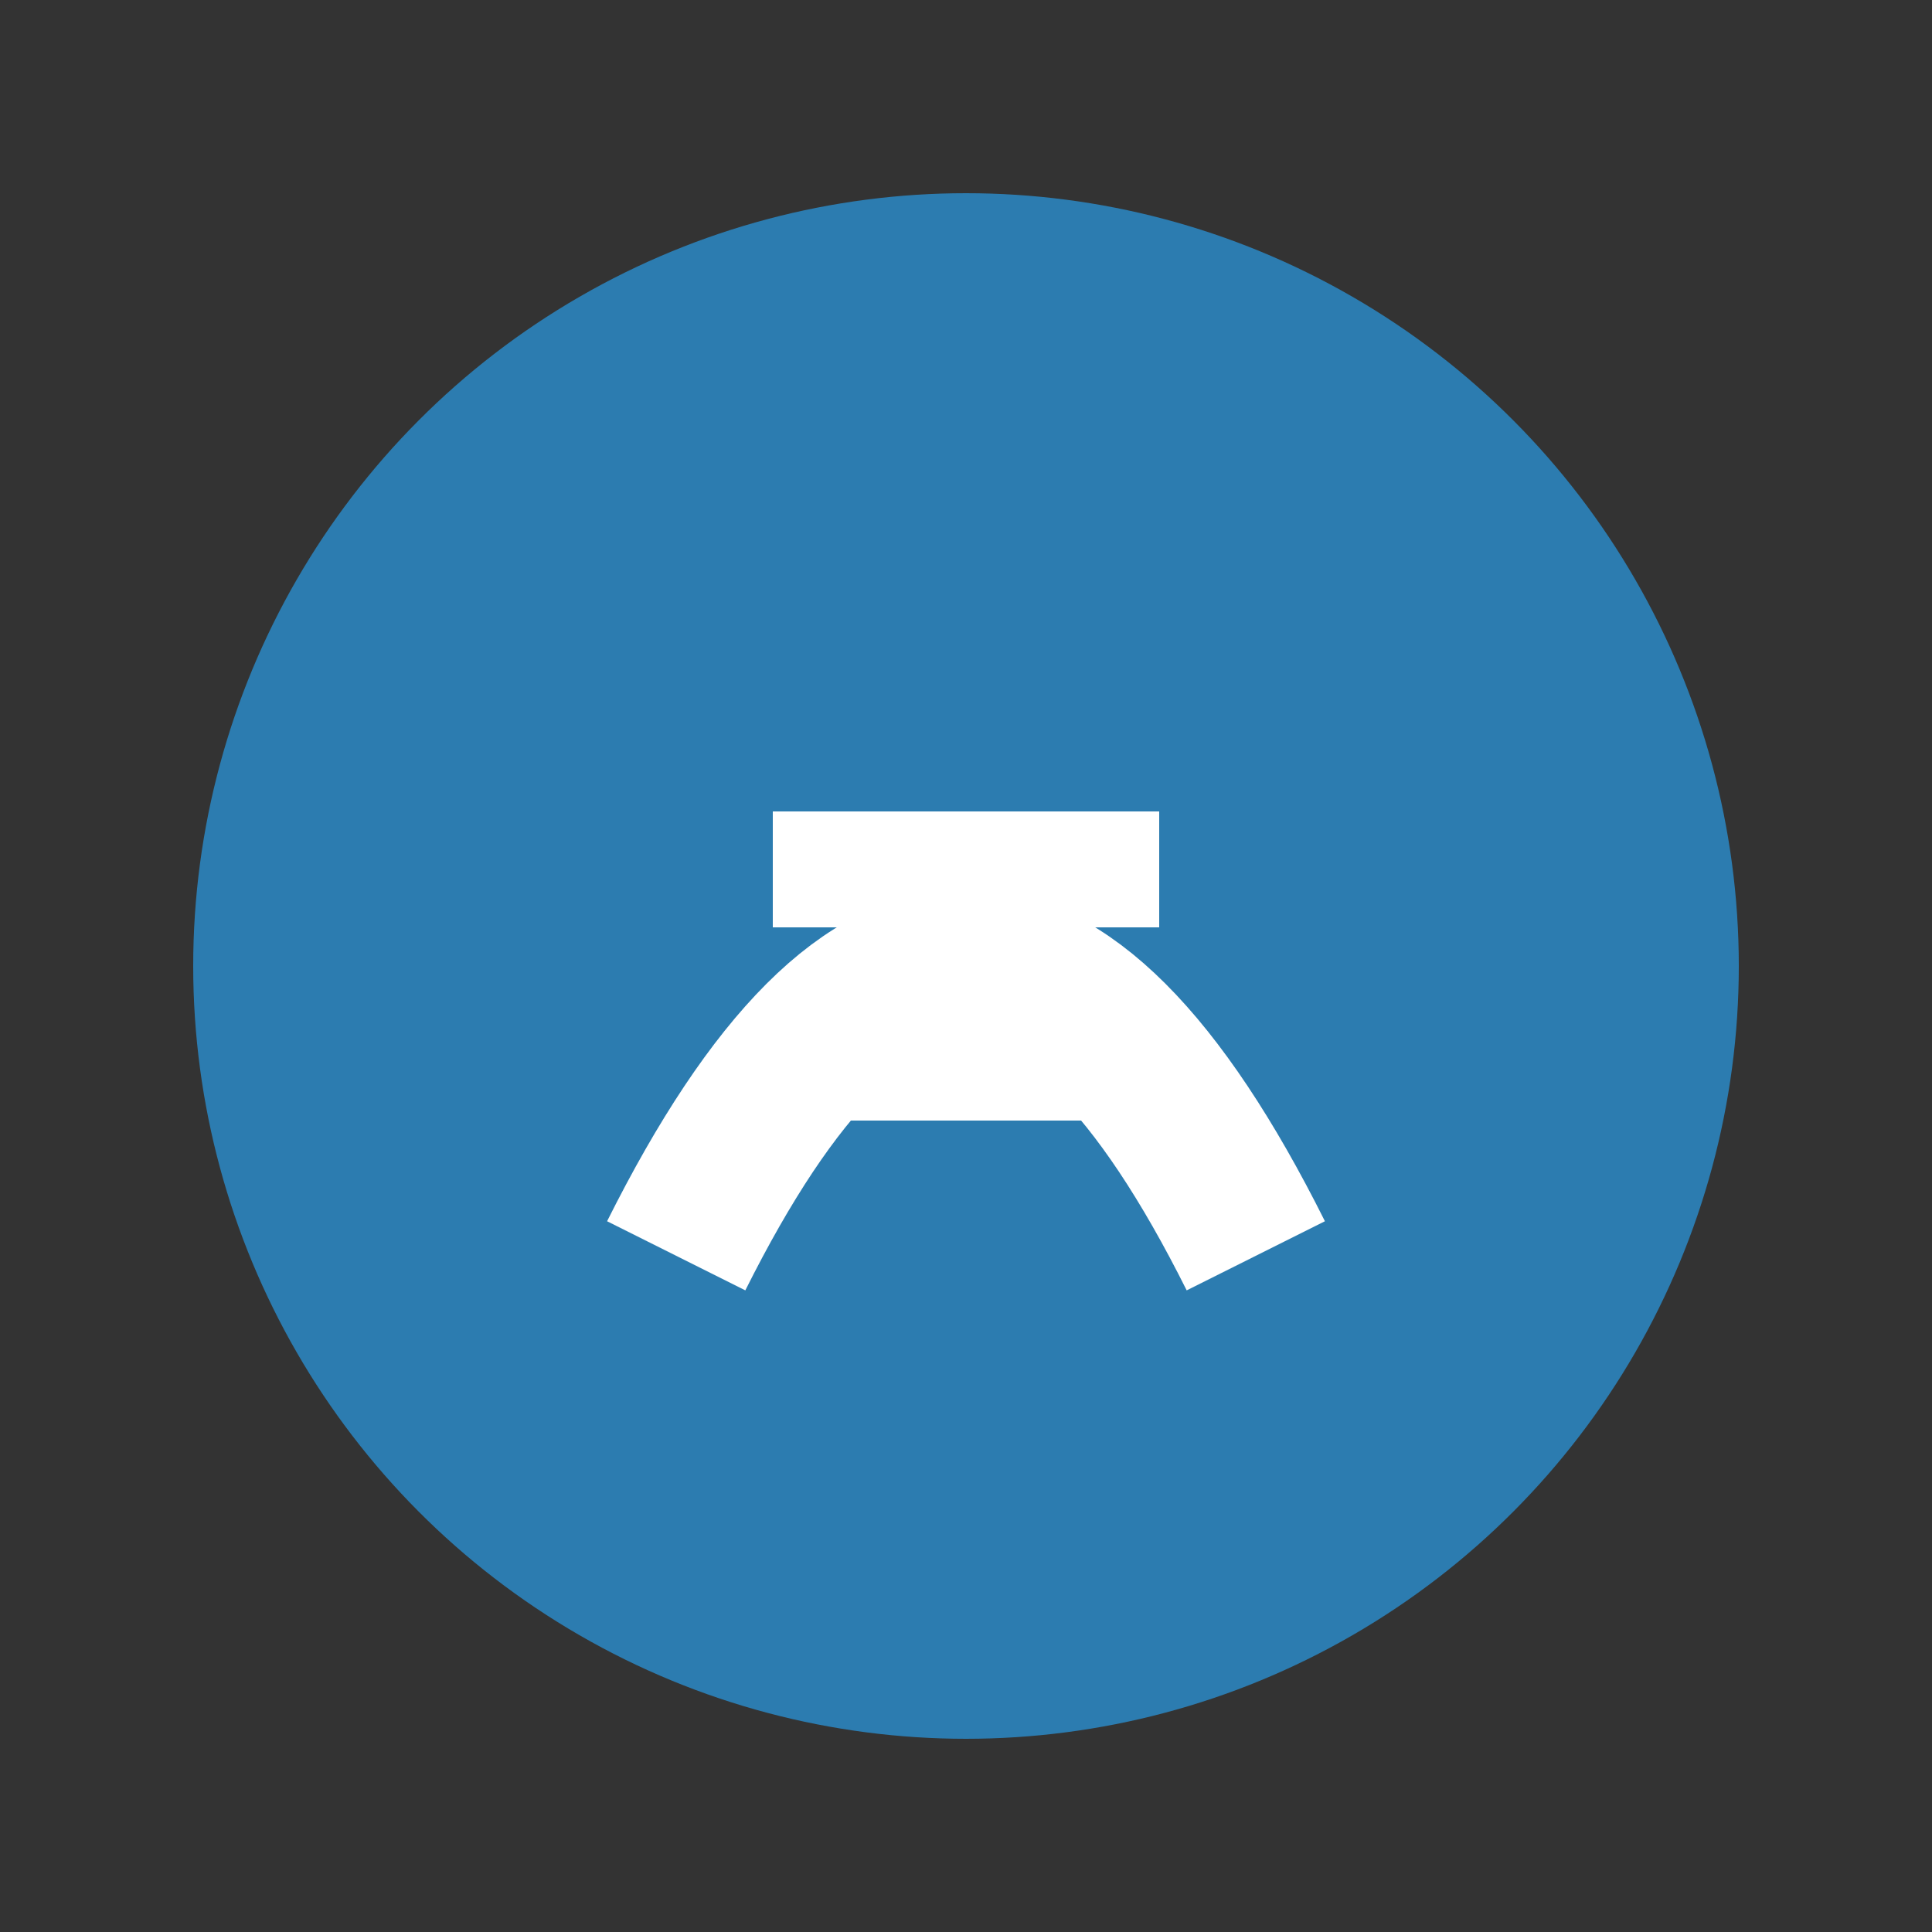
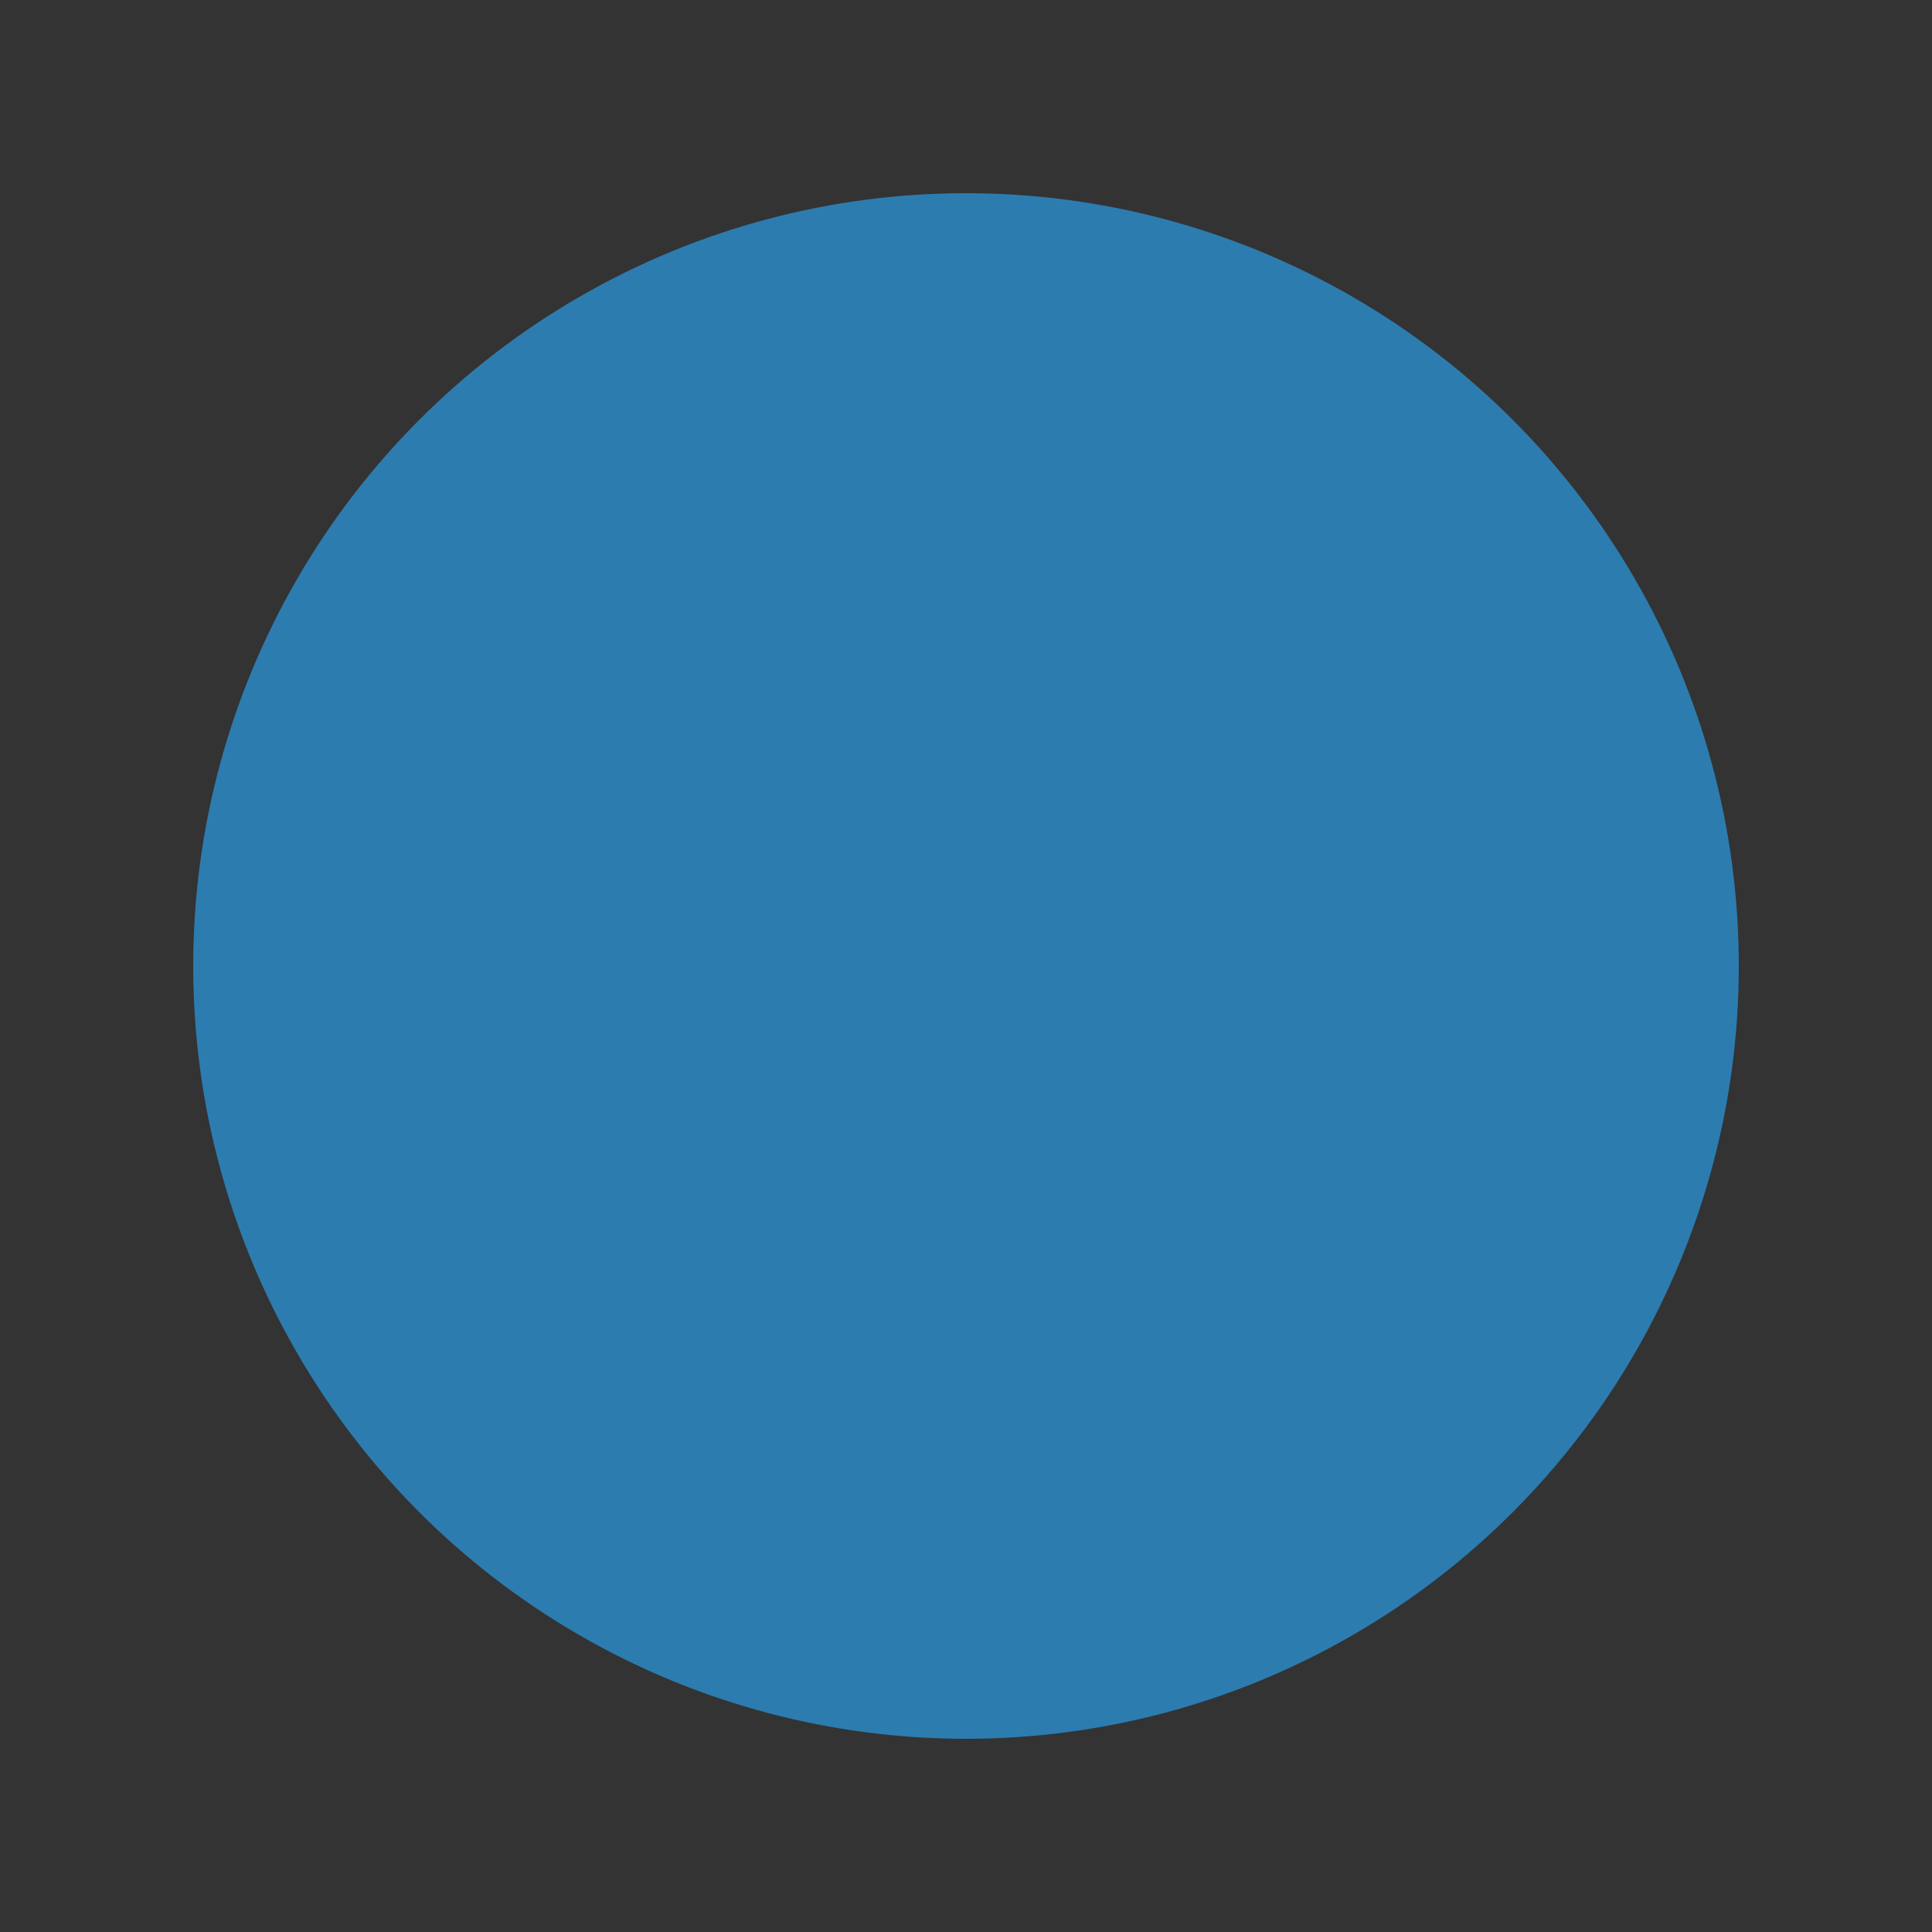
<svg xmlns="http://www.w3.org/2000/svg" viewBox="0 0 100 100">
  <rect x="0" y="0" width="100" height="100" fill="#333333" stroke="none" />
  <circle cx="50" cy="50" r="40" fill="#2C7CB0" />
-   <path d="M35 65 Q50 35, 65 65" stroke="white" stroke-width="8" fill="none" />
-   <path d="M40 45 L60 45 M40 55 L60 55" stroke="white" stroke-width="6" fill="none" />
</svg>